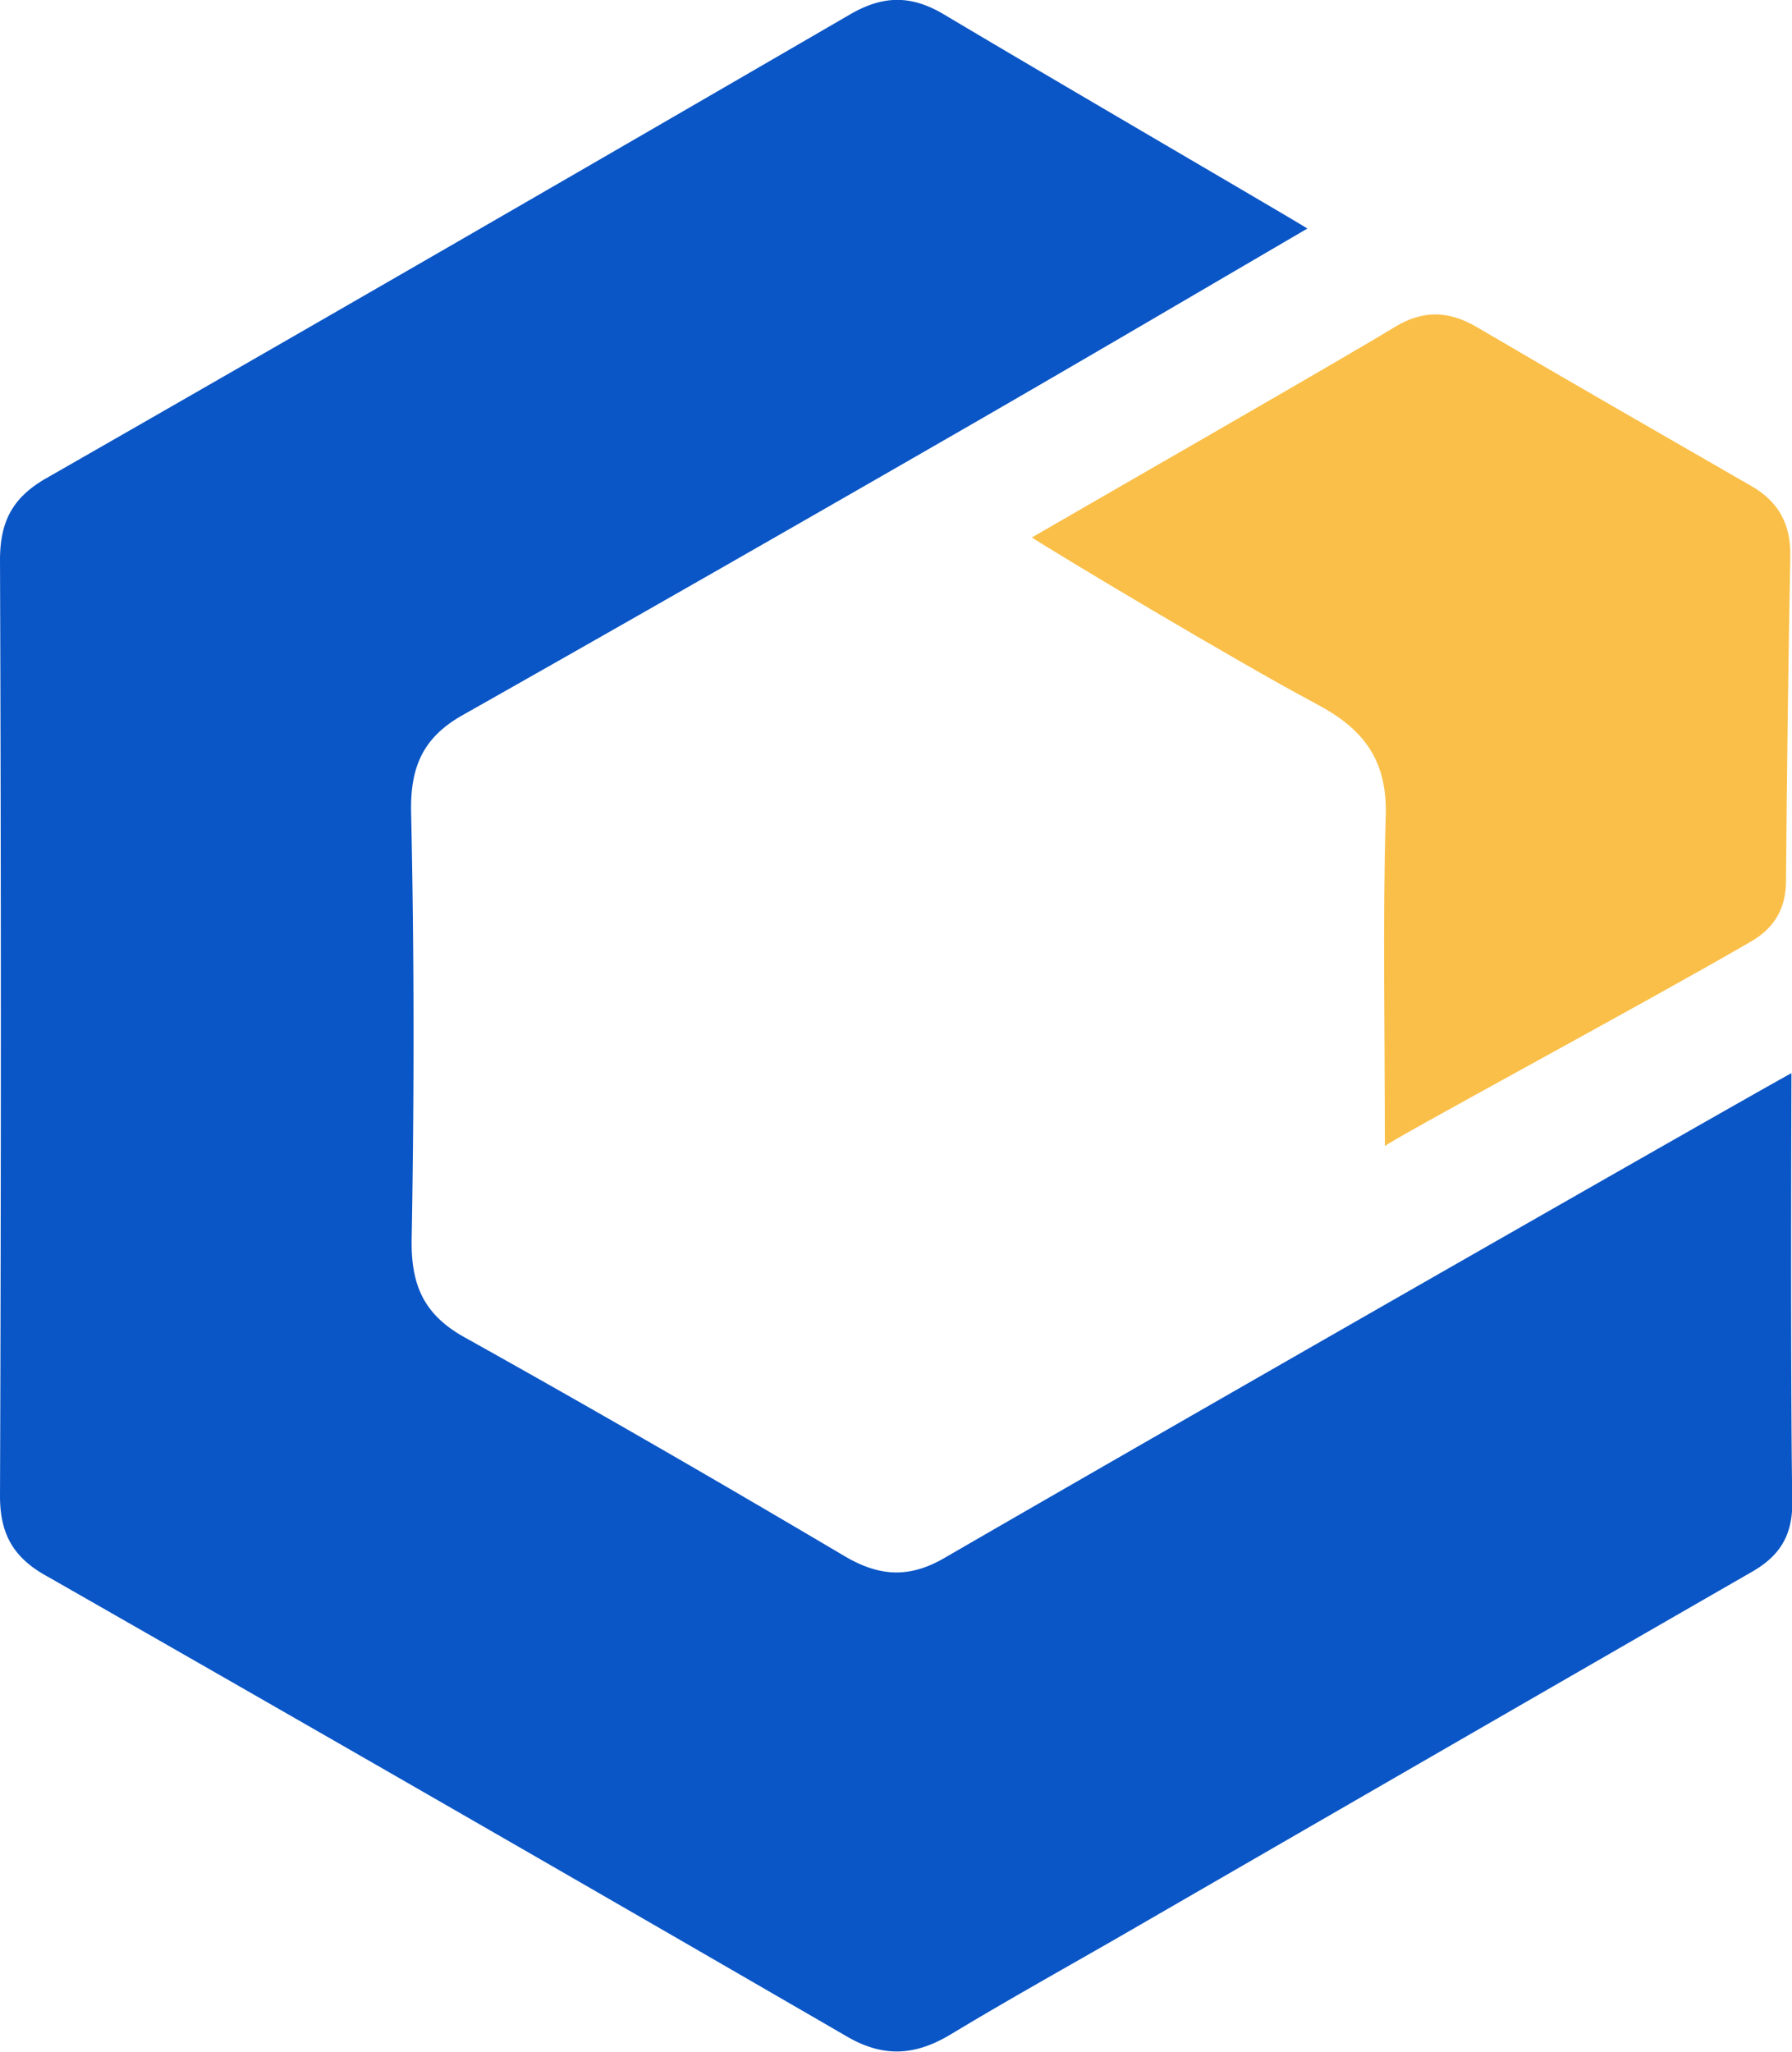
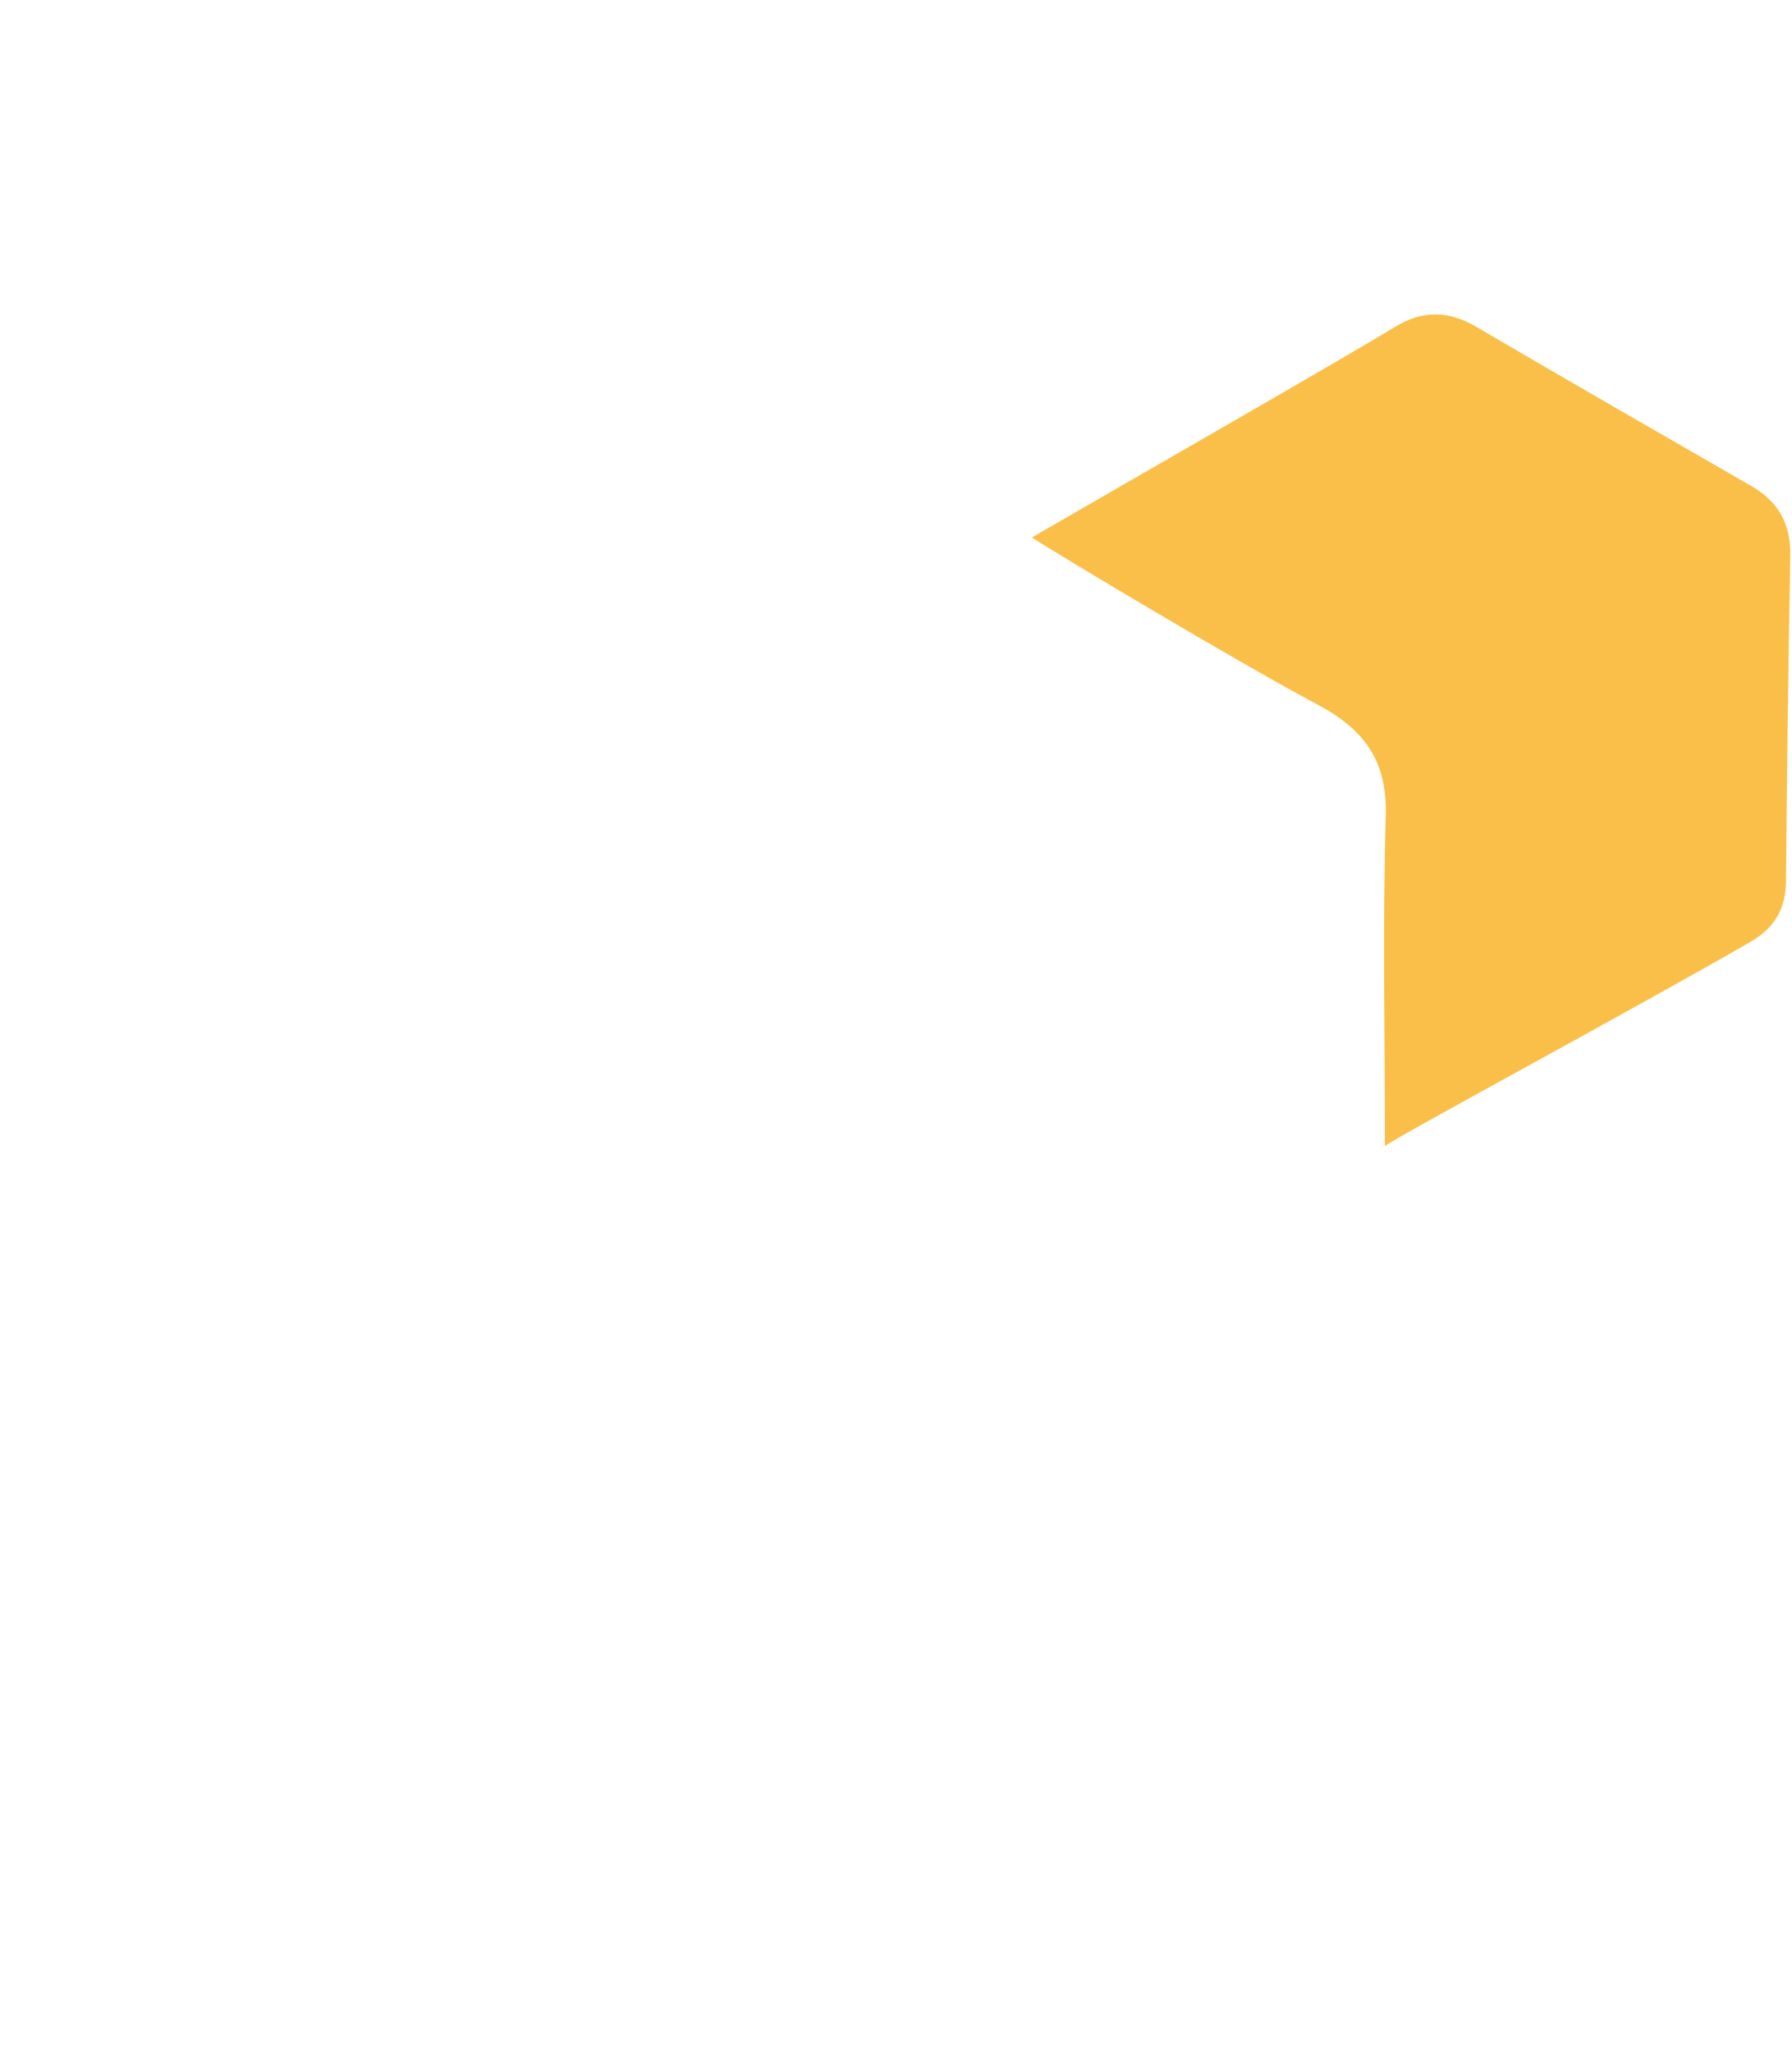
<svg xmlns="http://www.w3.org/2000/svg" data-bbox="0 -0.004 62.911 71.993" viewBox="0 0 62.9 72" data-type="color">
  <g>
-     <path d="M45.89 8.02c-3.92 2.29-7.73 4.53-11.56 6.74-6.02 3.47-12.05 6.92-18.1 10.34-1.38.78-1.83 1.81-1.8 3.39.11 4.99.11 9.99.02 14.98-.03 1.62.42 2.66 1.86 3.46 4.48 2.5 8.93 5.07 13.34 7.68 1.24.73 2.29.77 3.52.05 9.4-5.44 29.06-16.67 29.71-17 0 .7-.04 10.57.03 15.01.02 1.21-.44 1.93-1.42 2.49-7.46 4.29-14.92 8.6-22.38 12.91-1.92 1.1-3.85 2.18-5.74 3.32-1.23.74-2.35.83-3.65.07A5208.58 5208.58 0 0 0 1.68 55.33C.5 54.69 0 53.87 0 52.5c.04-10.95.04-21.89 0-32.84 0-1.35.43-2.19 1.61-2.87C11.03 11.4 20.44 5.96 29.83.51c1.15-.67 2.14-.7 3.31 0 3.94 2.35 12.39 7.27 12.75 7.51Z" fill="#0b56c6" data-color="1" />
    <path d="M48.61 40.21c0-4.07-.08-7.83.03-11.58.06-1.96-.78-3.05-2.42-3.92-2.79-1.48-9.28-5.37-10-5.85 2.64-1.53 11.05-6.35 12.73-7.38 1-.61 1.9-.58 2.89 0 3.2 1.88 6.43 3.73 9.64 5.58.94.54 1.38 1.33 1.36 2.44-.07 3.8-.12 7.6-.15 11.4 0 .97-.4 1.66-1.23 2.14-3.79 2.2-12.61 6.94-12.85 7.18Z" fill="#fabf48" data-color="2" />
  </g>
</svg>